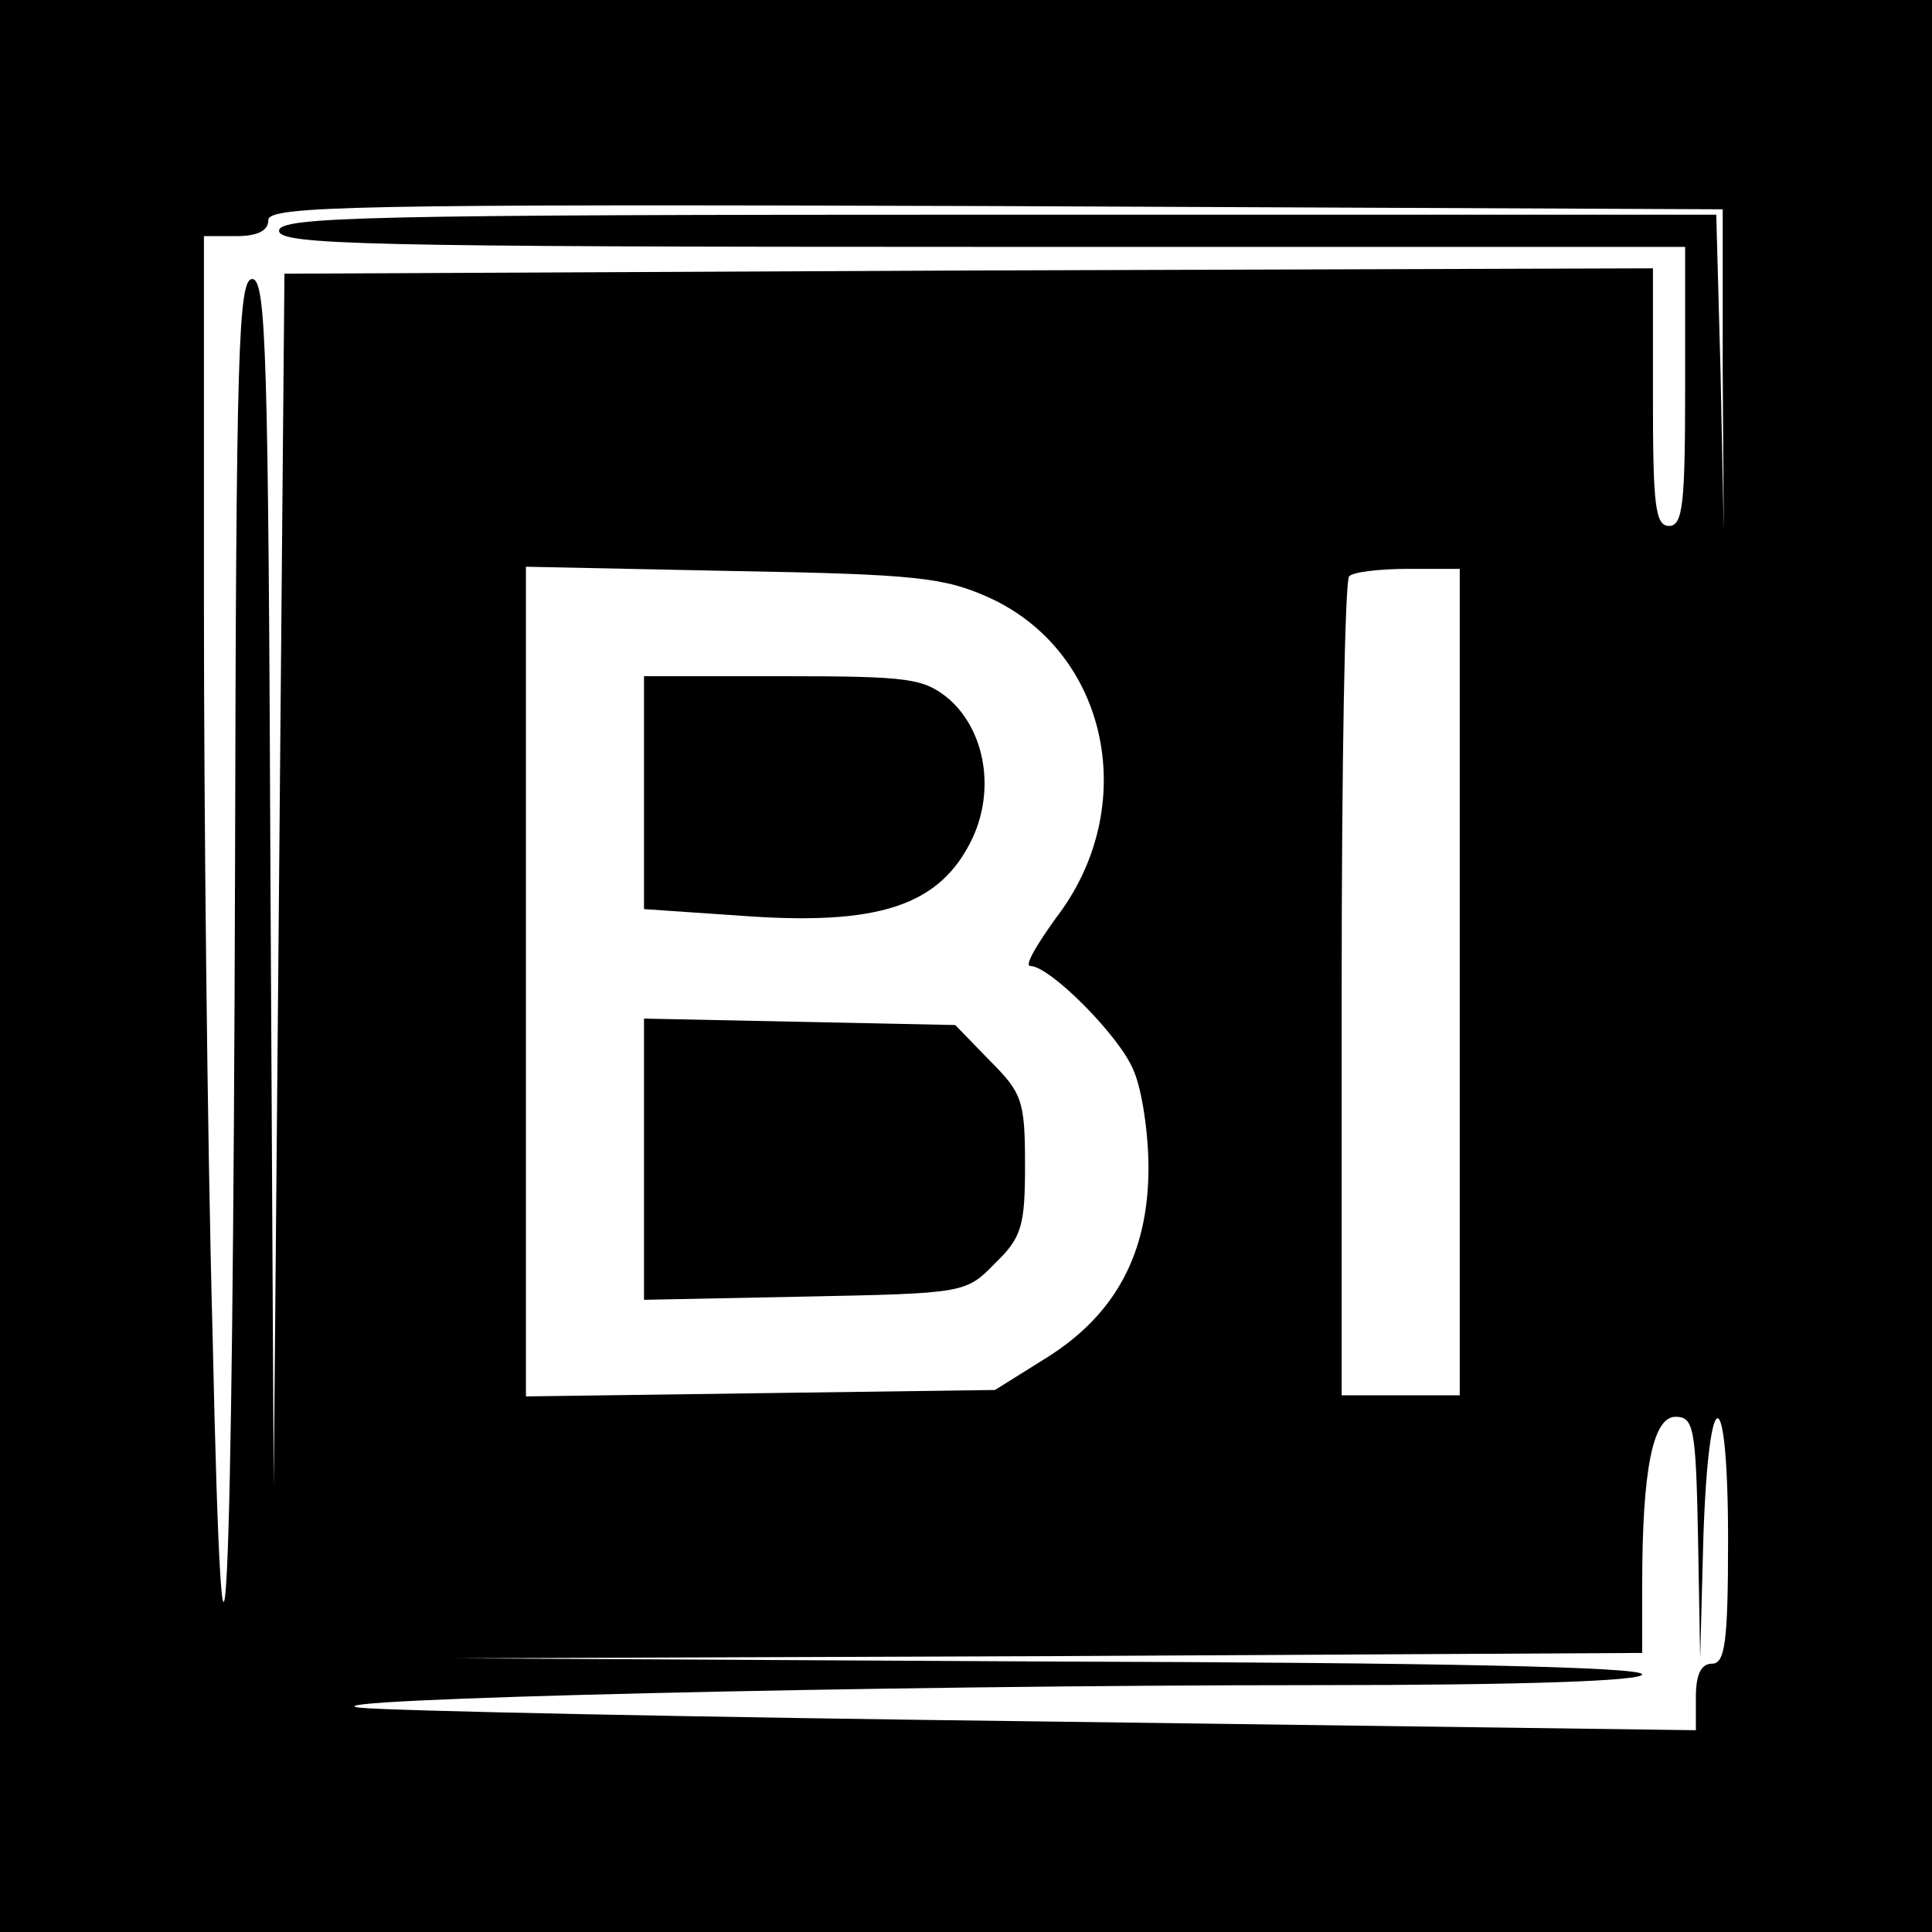
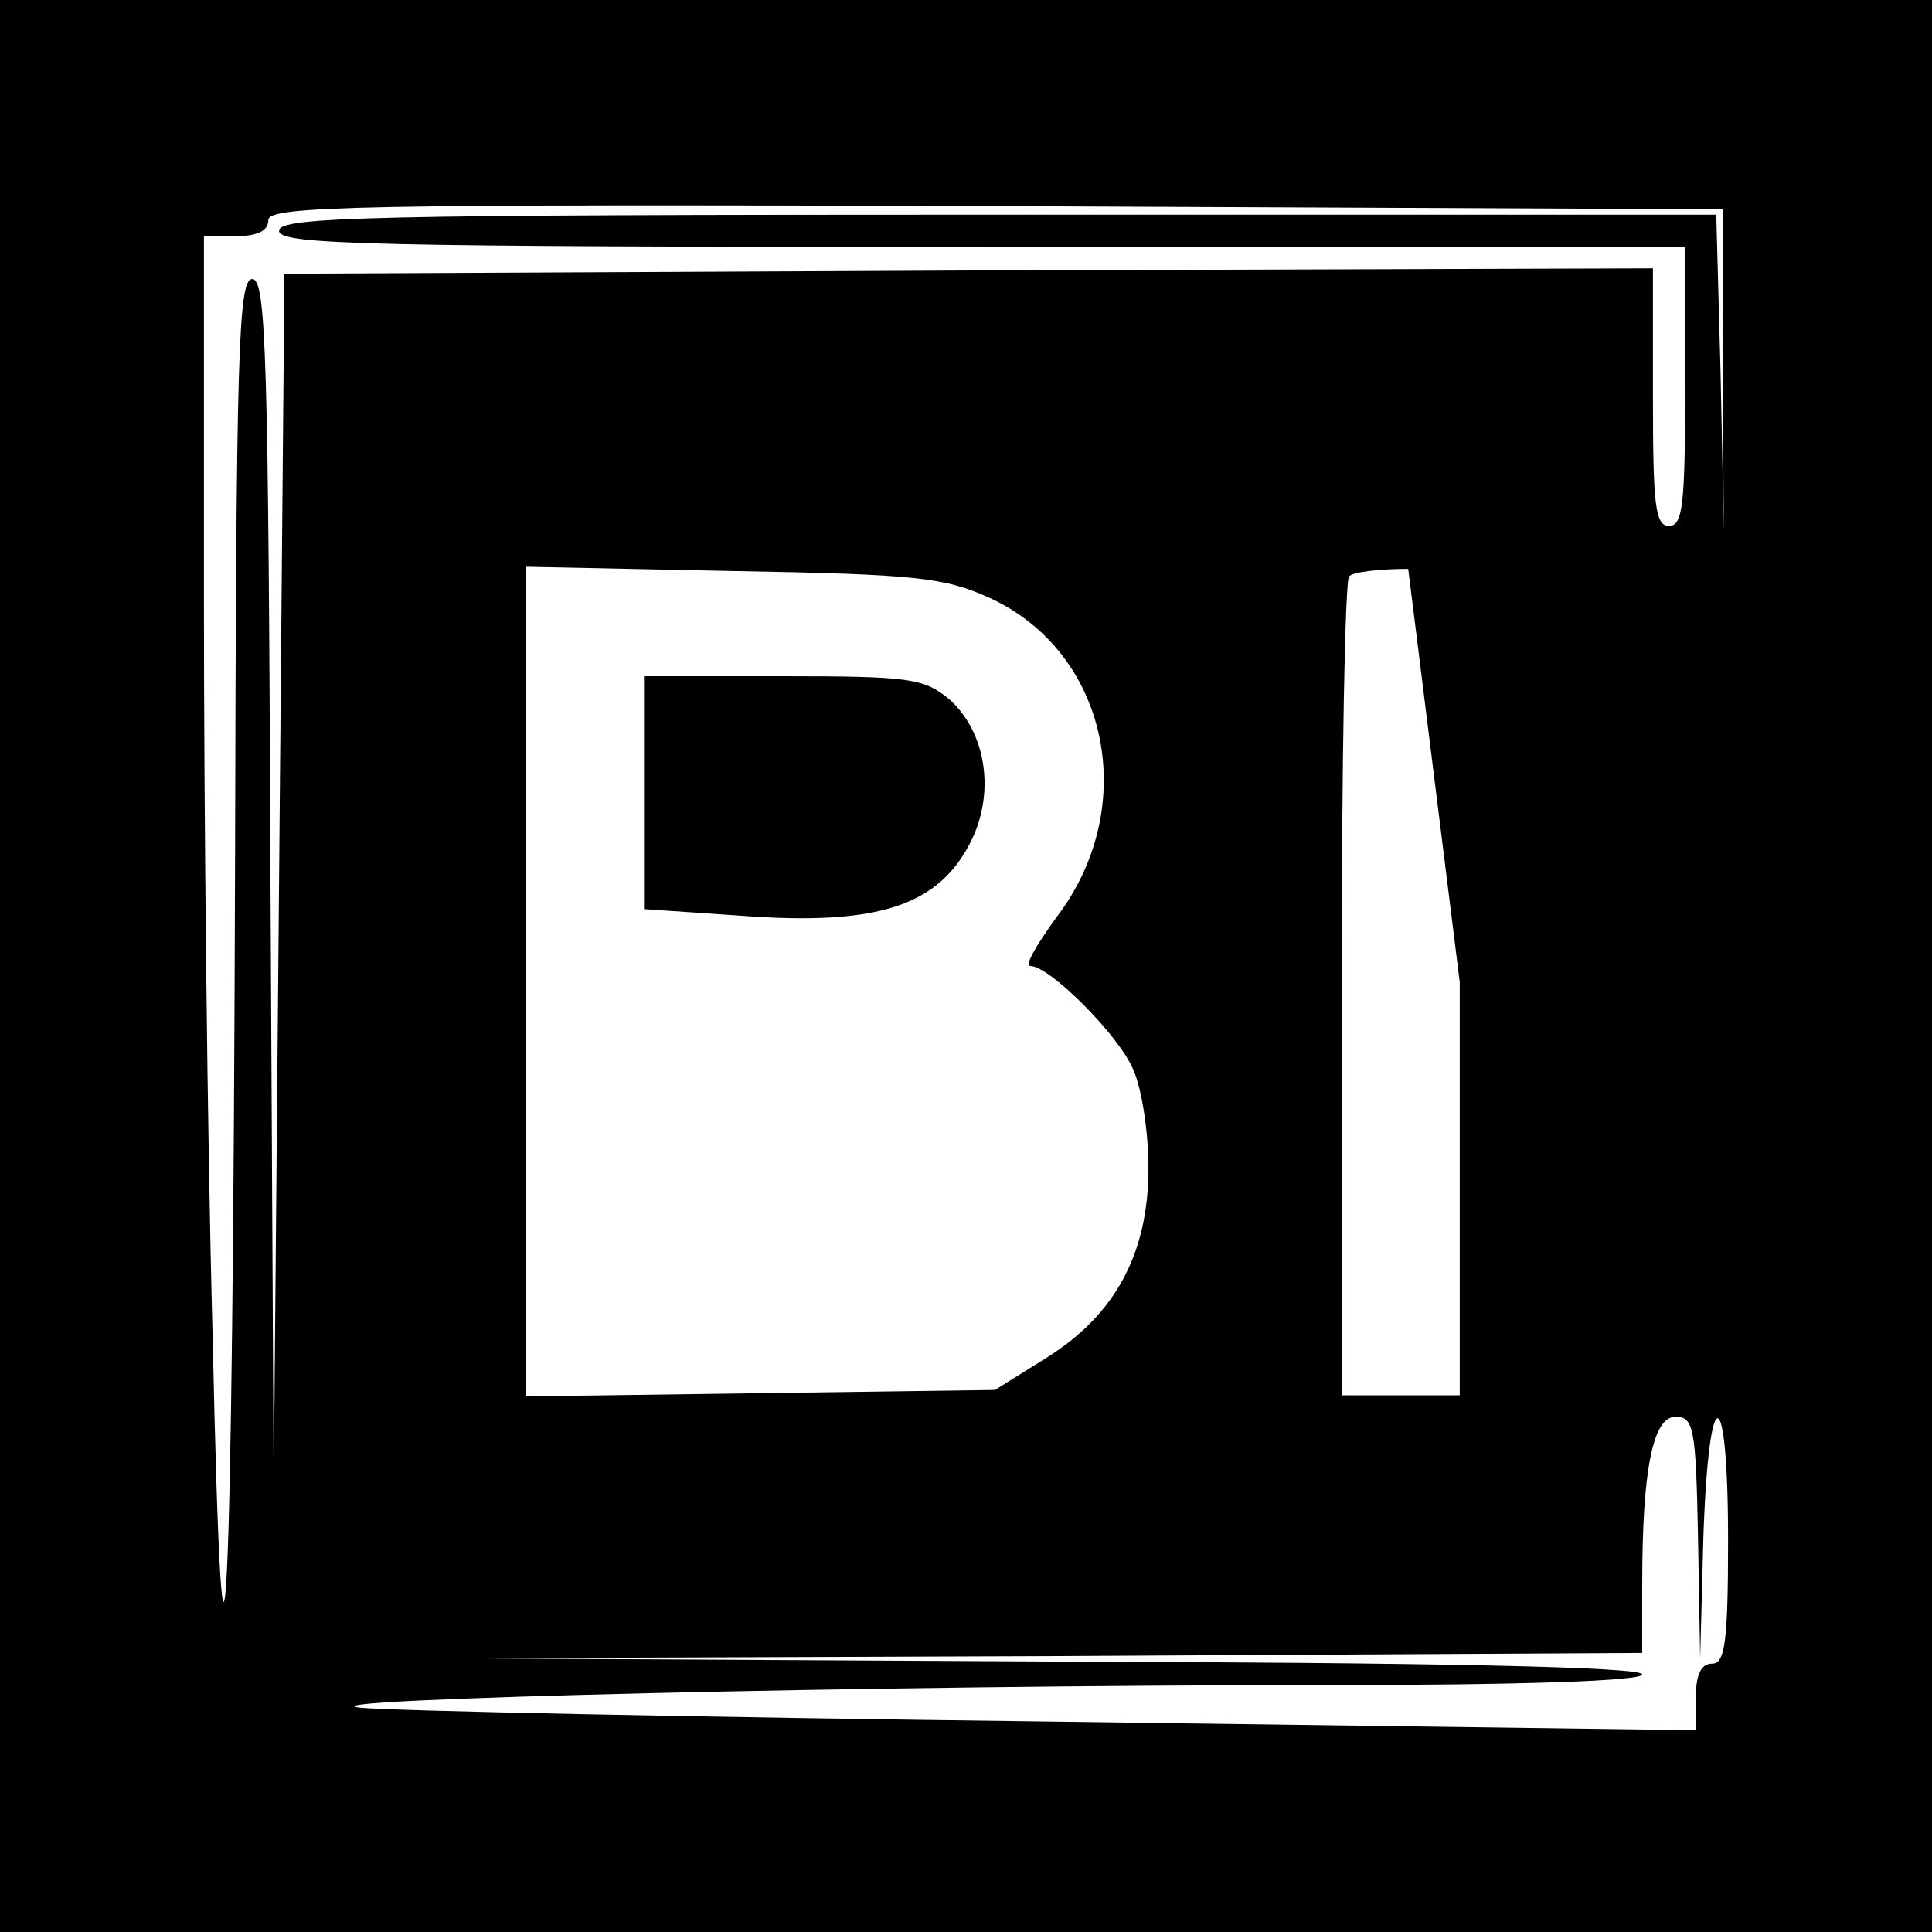
<svg xmlns="http://www.w3.org/2000/svg" version="1.0" width="180pt" height="180pt" viewBox="0 0 180 180" preserveAspectRatio="xMidYMid meet">
  <g transform="translate(0,180) scale(0.1,-0.1)" fill="#000000" stroke="none">
-     <path d="M0 900 l0 -900 900 0 900 0 0 900 0 900 -900 0 -900 0 0 -900z m1605 555 l1 -150 -3 148 -4 147 -669 0 c-589 0 -670 -2 -670 -15 0 -13 79 -15 655 -15 l655 0 0 -130 c0 -109 -2 -130 -15 -130 -13 0 -15 20 -15 120 l0 120 -638 -2 -637 -3 -5 -565 -5 -565 -3 563 c-2 492 -4 562 -17 562 -13 0 -15 -68 -16 -542 -2 -712 -11 -900 -21 -439 -5 184 -8 489 -8 678 l0 343 30 0 c20 0 30 5 30 15 0 13 79 15 678 13 l677 -3 0 -150z m-683 -212 c111 -51 141 -195 62 -298 -18 -25 -30 -45 -24 -45 18 0 83 -65 96 -97 8 -18 14 -59 14 -91 0 -80 -31 -137 -95 -177 l-48 -30 -219 -3 -218 -3 0 386 0 387 193 -4 c171 -3 197 -6 239 -25z m438 -358 l0 -385 -55 0 -55 0 0 378 c0 208 3 382 7 385 3 4 28 7 55 7 l48 0 0 -385z m222 -517 l2 -113 3 113 c5 149 23 147 23 -3 0 -96 -3 -115 -15 -115 -10 0 -15 -10 -15 -31 l0 -31 -597 8 c-329 4 -620 10 -648 13 -62 8 483 21 892 21 195 0 303 4 303 10 0 7 -192 11 -552 12 l-553 3 553 2 552 3 0 64 c0 107 10 156 31 156 17 0 19 -10 21 -112z" />
+     <path d="M0 900 l0 -900 900 0 900 0 0 900 0 900 -900 0 -900 0 0 -900z m1605 555 l1 -150 -3 148 -4 147 -669 0 c-589 0 -670 -2 -670 -15 0 -13 79 -15 655 -15 l655 0 0 -130 c0 -109 -2 -130 -15 -130 -13 0 -15 20 -15 120 l0 120 -638 -2 -637 -3 -5 -565 -5 -565 -3 563 c-2 492 -4 562 -17 562 -13 0 -15 -68 -16 -542 -2 -712 -11 -900 -21 -439 -5 184 -8 489 -8 678 l0 343 30 0 c20 0 30 5 30 15 0 13 79 15 678 13 l677 -3 0 -150z m-683 -212 c111 -51 141 -195 62 -298 -18 -25 -30 -45 -24 -45 18 0 83 -65 96 -97 8 -18 14 -59 14 -91 0 -80 -31 -137 -95 -177 l-48 -30 -219 -3 -218 -3 0 386 0 387 193 -4 c171 -3 197 -6 239 -25z m438 -358 l0 -385 -55 0 -55 0 0 378 c0 208 3 382 7 385 3 4 28 7 55 7 z m222 -517 l2 -113 3 113 c5 149 23 147 23 -3 0 -96 -3 -115 -15 -115 -10 0 -15 -10 -15 -31 l0 -31 -597 8 c-329 4 -620 10 -648 13 -62 8 483 21 892 21 195 0 303 4 303 10 0 7 -192 11 -552 12 l-553 3 553 2 552 3 0 64 c0 107 10 156 31 156 17 0 19 -10 21 -112z" />
    <path d="M600 1061 l0 -108 88 -6 c131 -10 188 9 218 72 21 45 12 99 -21 129 -24 20 -36 22 -156 22 l-129 0 0 -109z" />
-     <path d="M600 720 l0 -131 150 3 c148 3 150 3 177 31 25 24 28 35 28 92 0 60 -3 67 -33 97 l-32 33 -145 3 -145 3 0 -131z" />
  </g>
</svg>